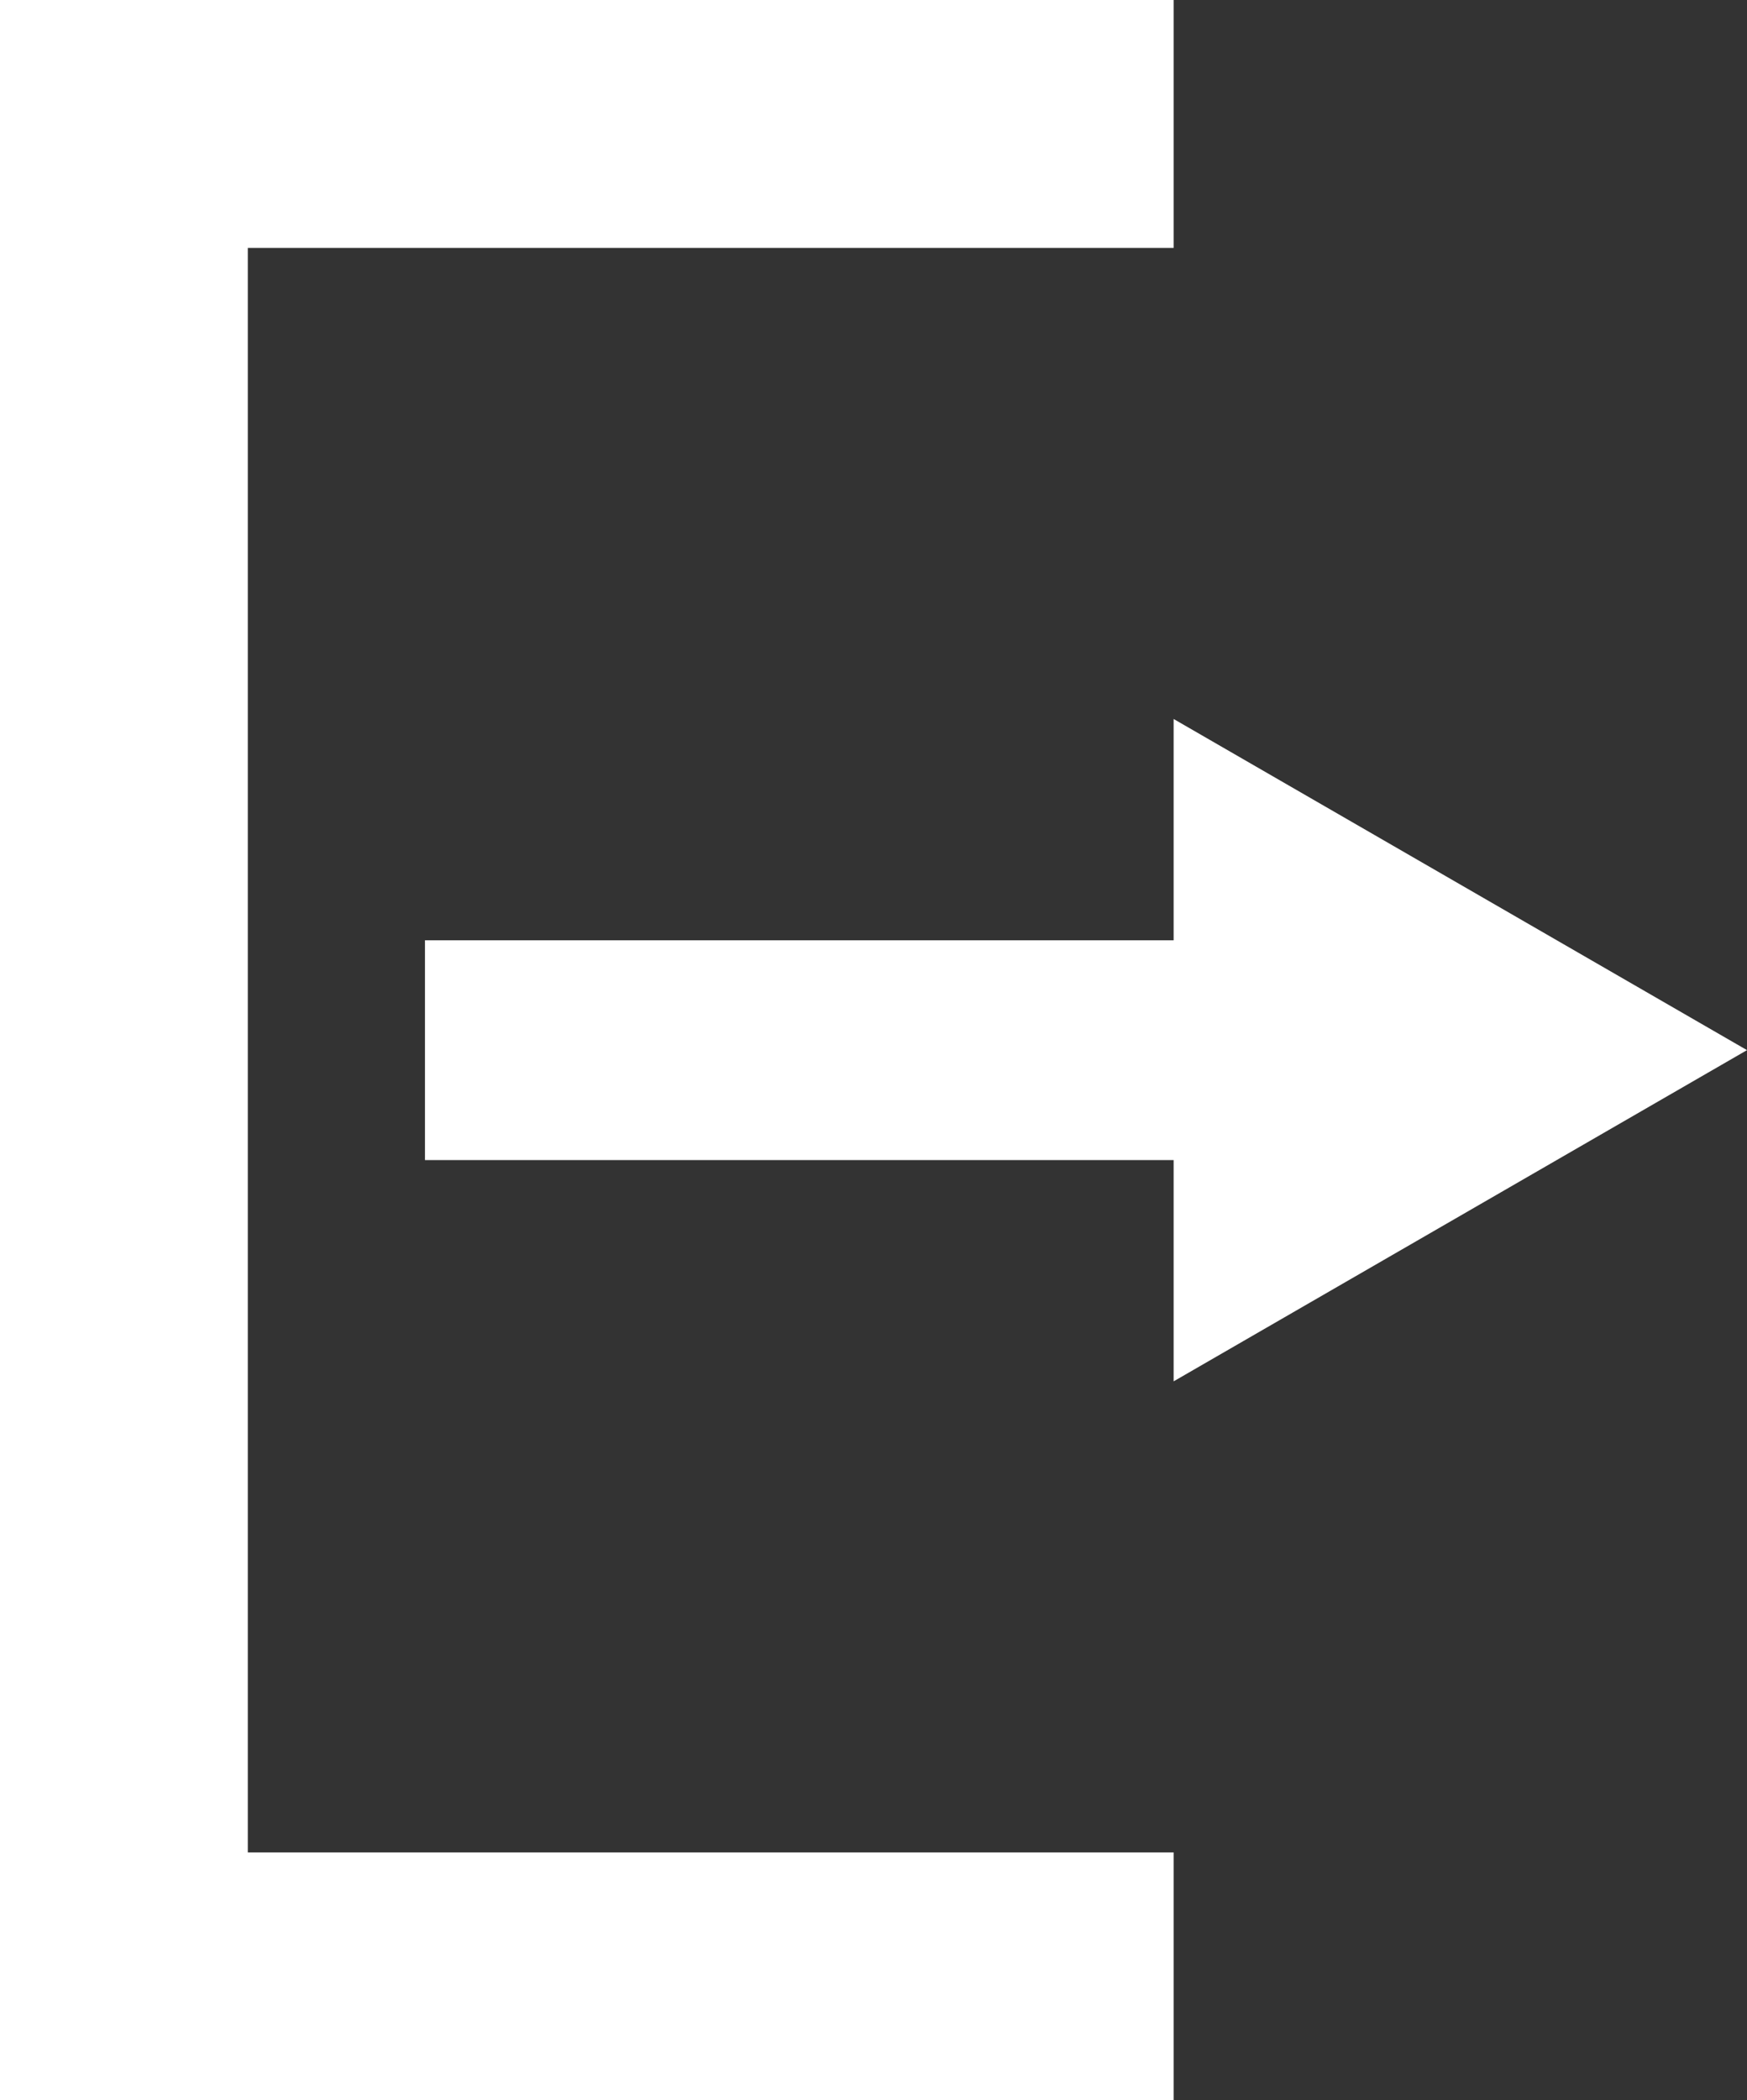
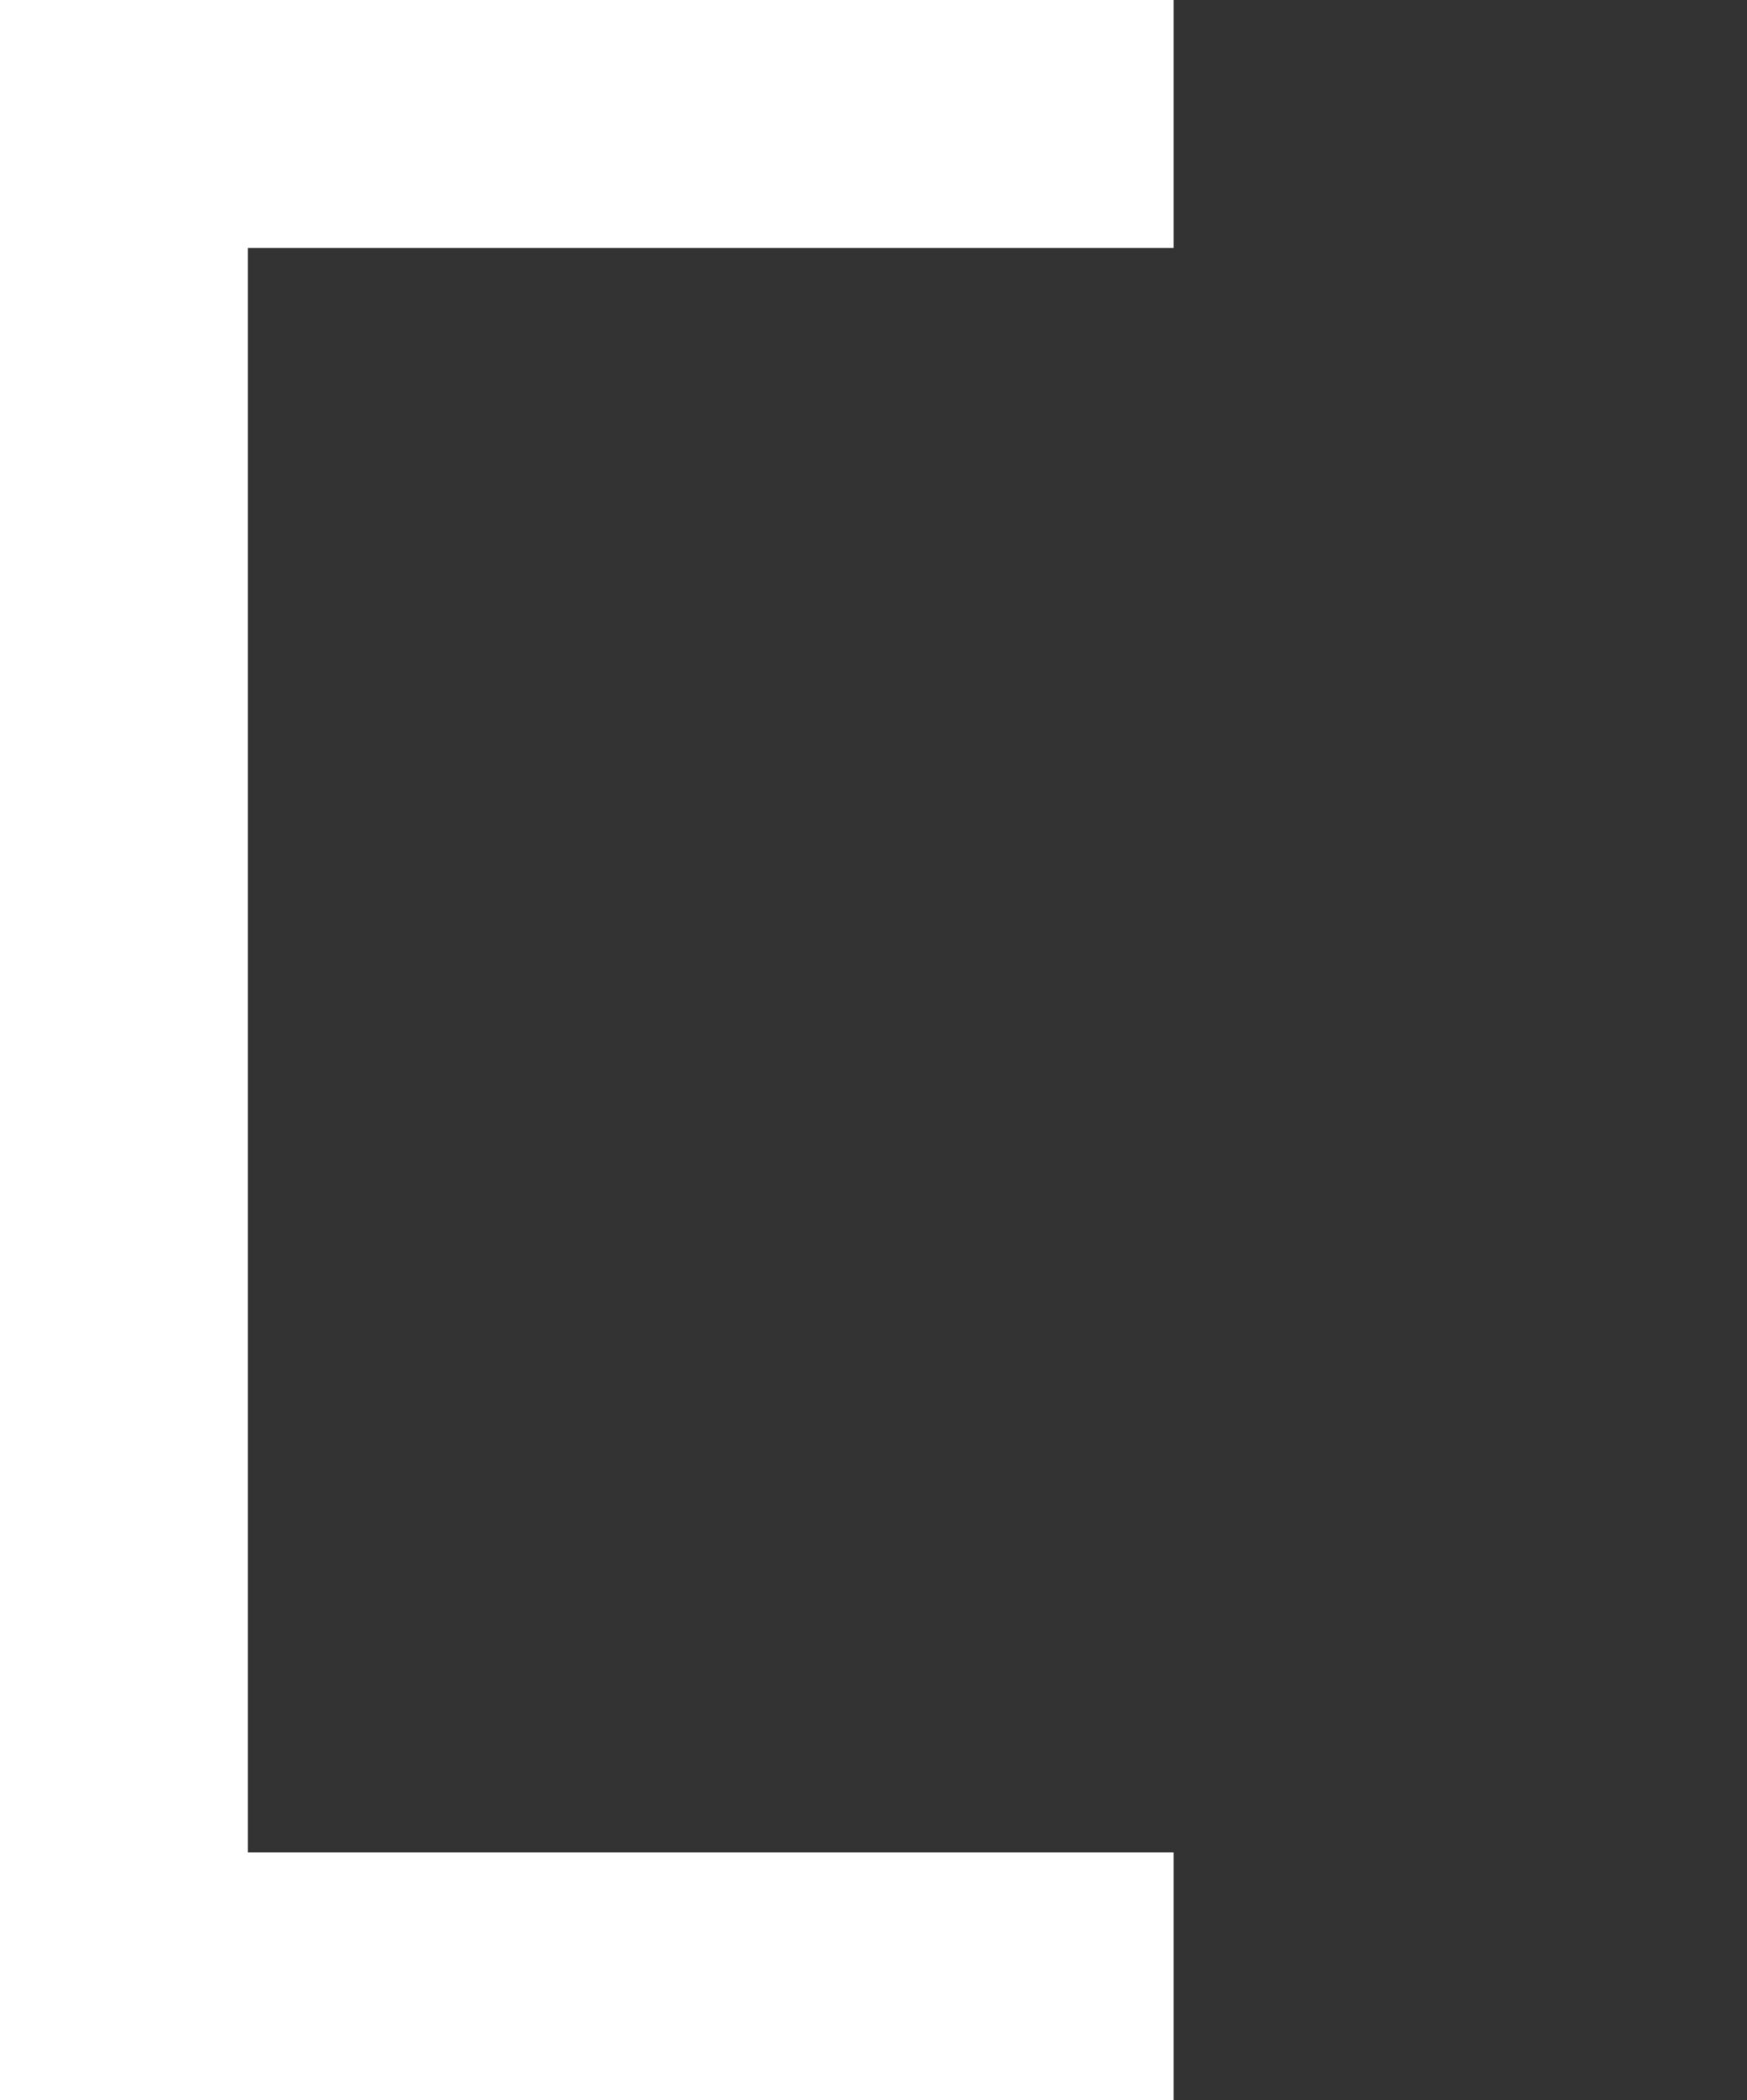
<svg xmlns="http://www.w3.org/2000/svg" viewBox="0 0 291.59 350.43">
  <rect x="0" y="0" width="291.59" height="350.43" fill="#333333" stroke="none" />
  <defs>
    <style>.d{fill:#fff;}</style>
  </defs>
  <g id="a" />
  <g id="b">
    <g id="c">
      <g>
        <polygon class="d" points="41.36 41.36 41.36 309.07 195.89 309.07 195.89 350.43 0 350.43 0 0 195.89 0 195.89 41.36 41.36 41.36" />
-         <polygon class="d" points="195.89 230.47 195.89 193.55 70.93 193.55 70.93 156.88 195.89 156.88 195.89 119.96 291.59 175.21 195.89 230.47" />
      </g>
    </g>
  </g>
</svg>